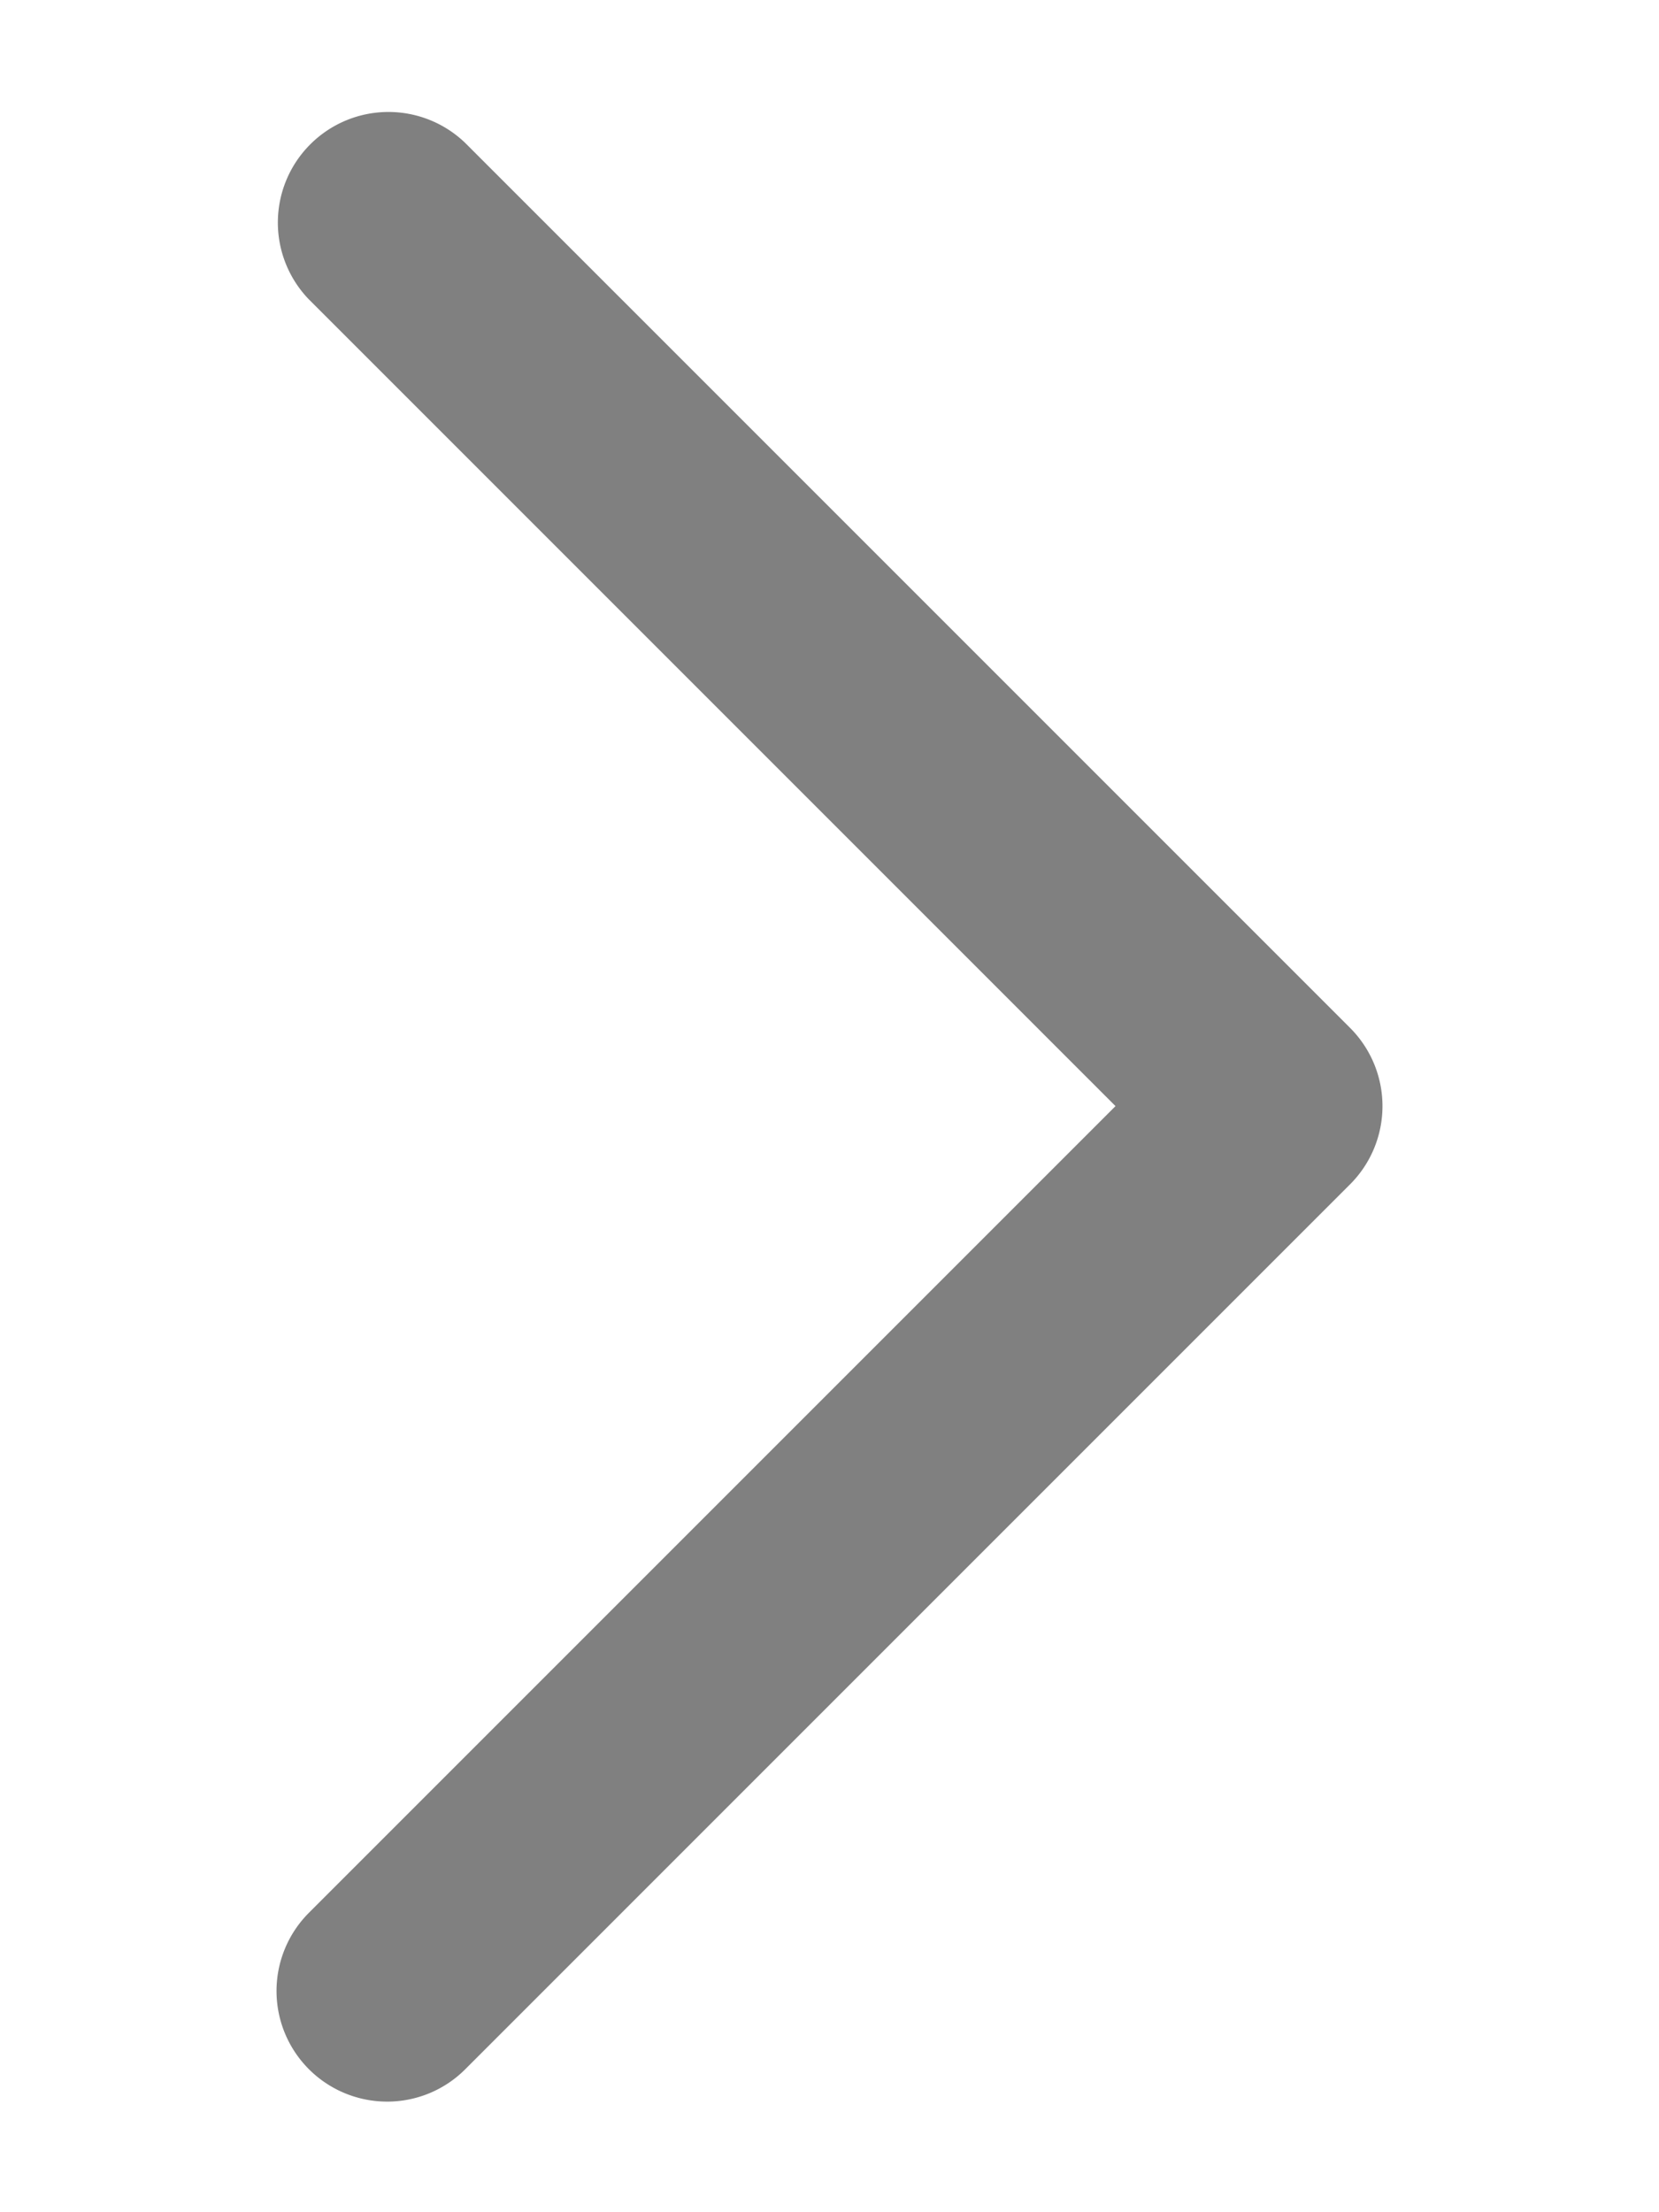
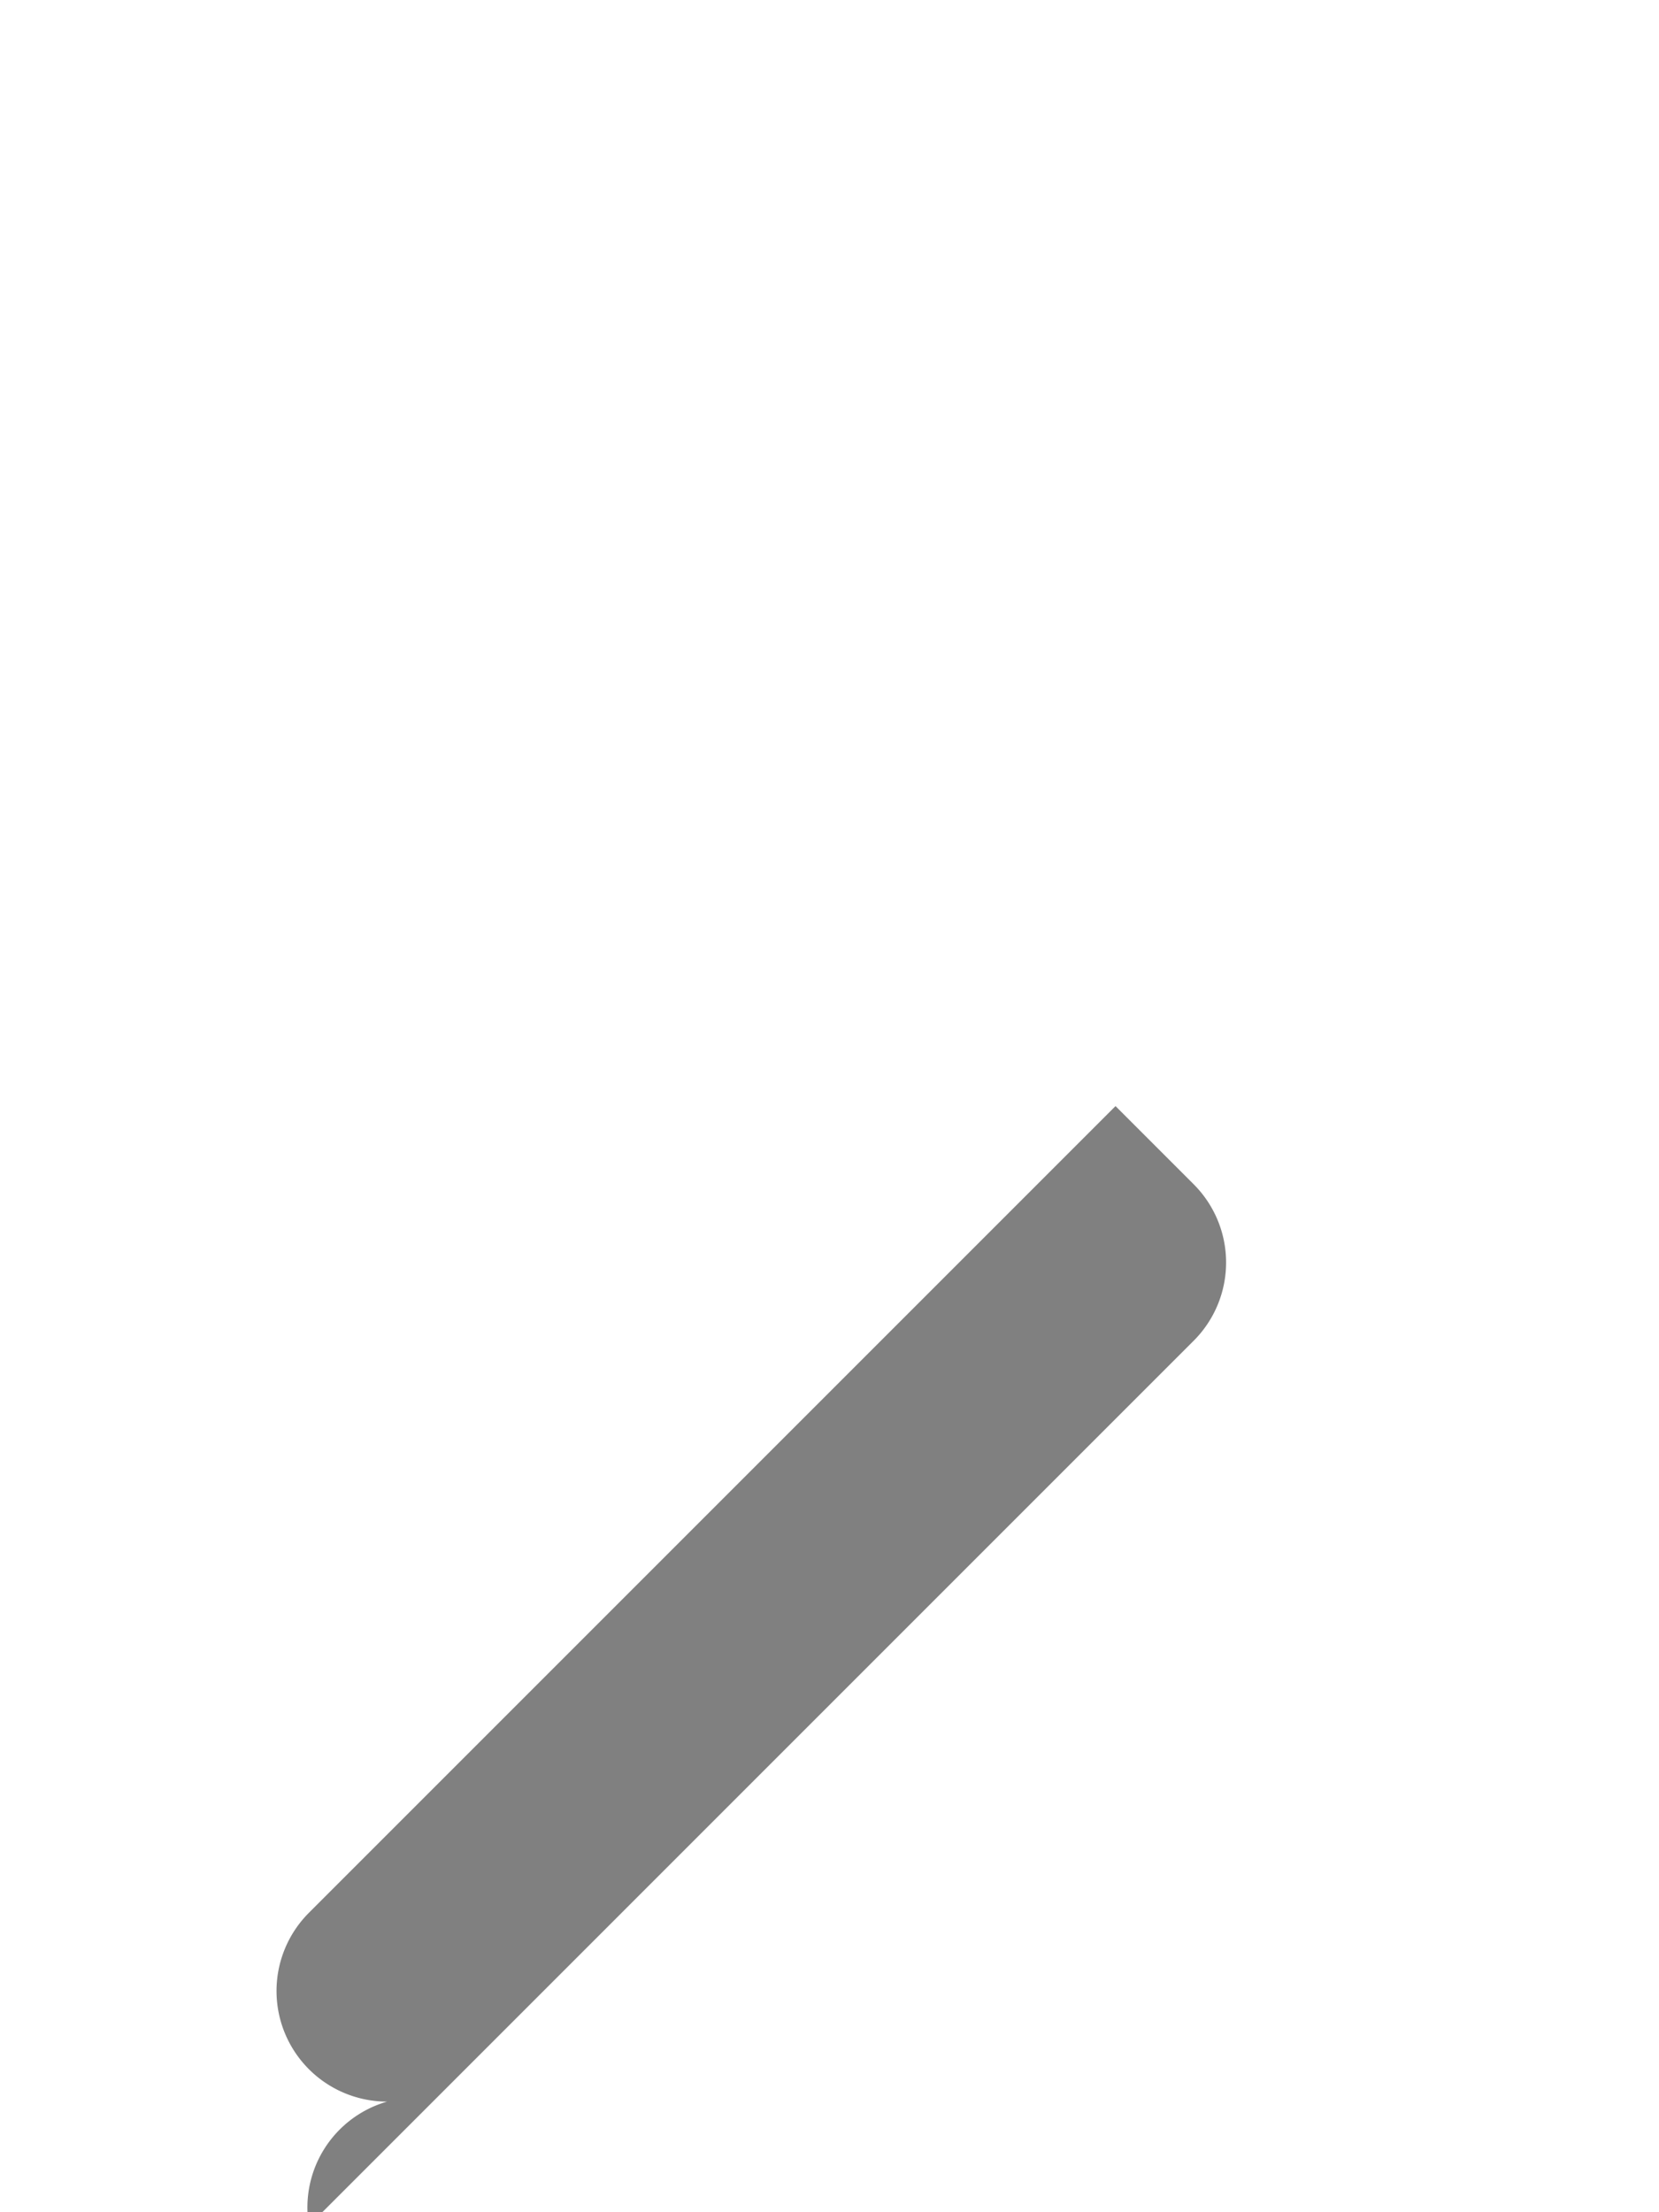
<svg xmlns="http://www.w3.org/2000/svg" id="图层_1" data-name="图层 1" viewBox="0 0 30 40">
  <defs>
    <style>.cls-1{fill:gray;}</style>
  </defs>
  <title>i</title>
-   <path class="cls-1" d="M7,38a2,2,0,0,1-1.414-3.414L20.172,20,5.586,5.414A2,2,0,0,1,8.414,2.586l16,16a2,2,0,0,1,0,2.828l-16,16A1.992,1.992,0,0,1,7,38Z" />
+   <path class="cls-1" d="M7,38a2,2,0,0,1-1.414-3.414L20.172,20,5.586,5.414l16,16a2,2,0,0,1,0,2.828l-16,16A1.992,1.992,0,0,1,7,38Z" />
</svg>